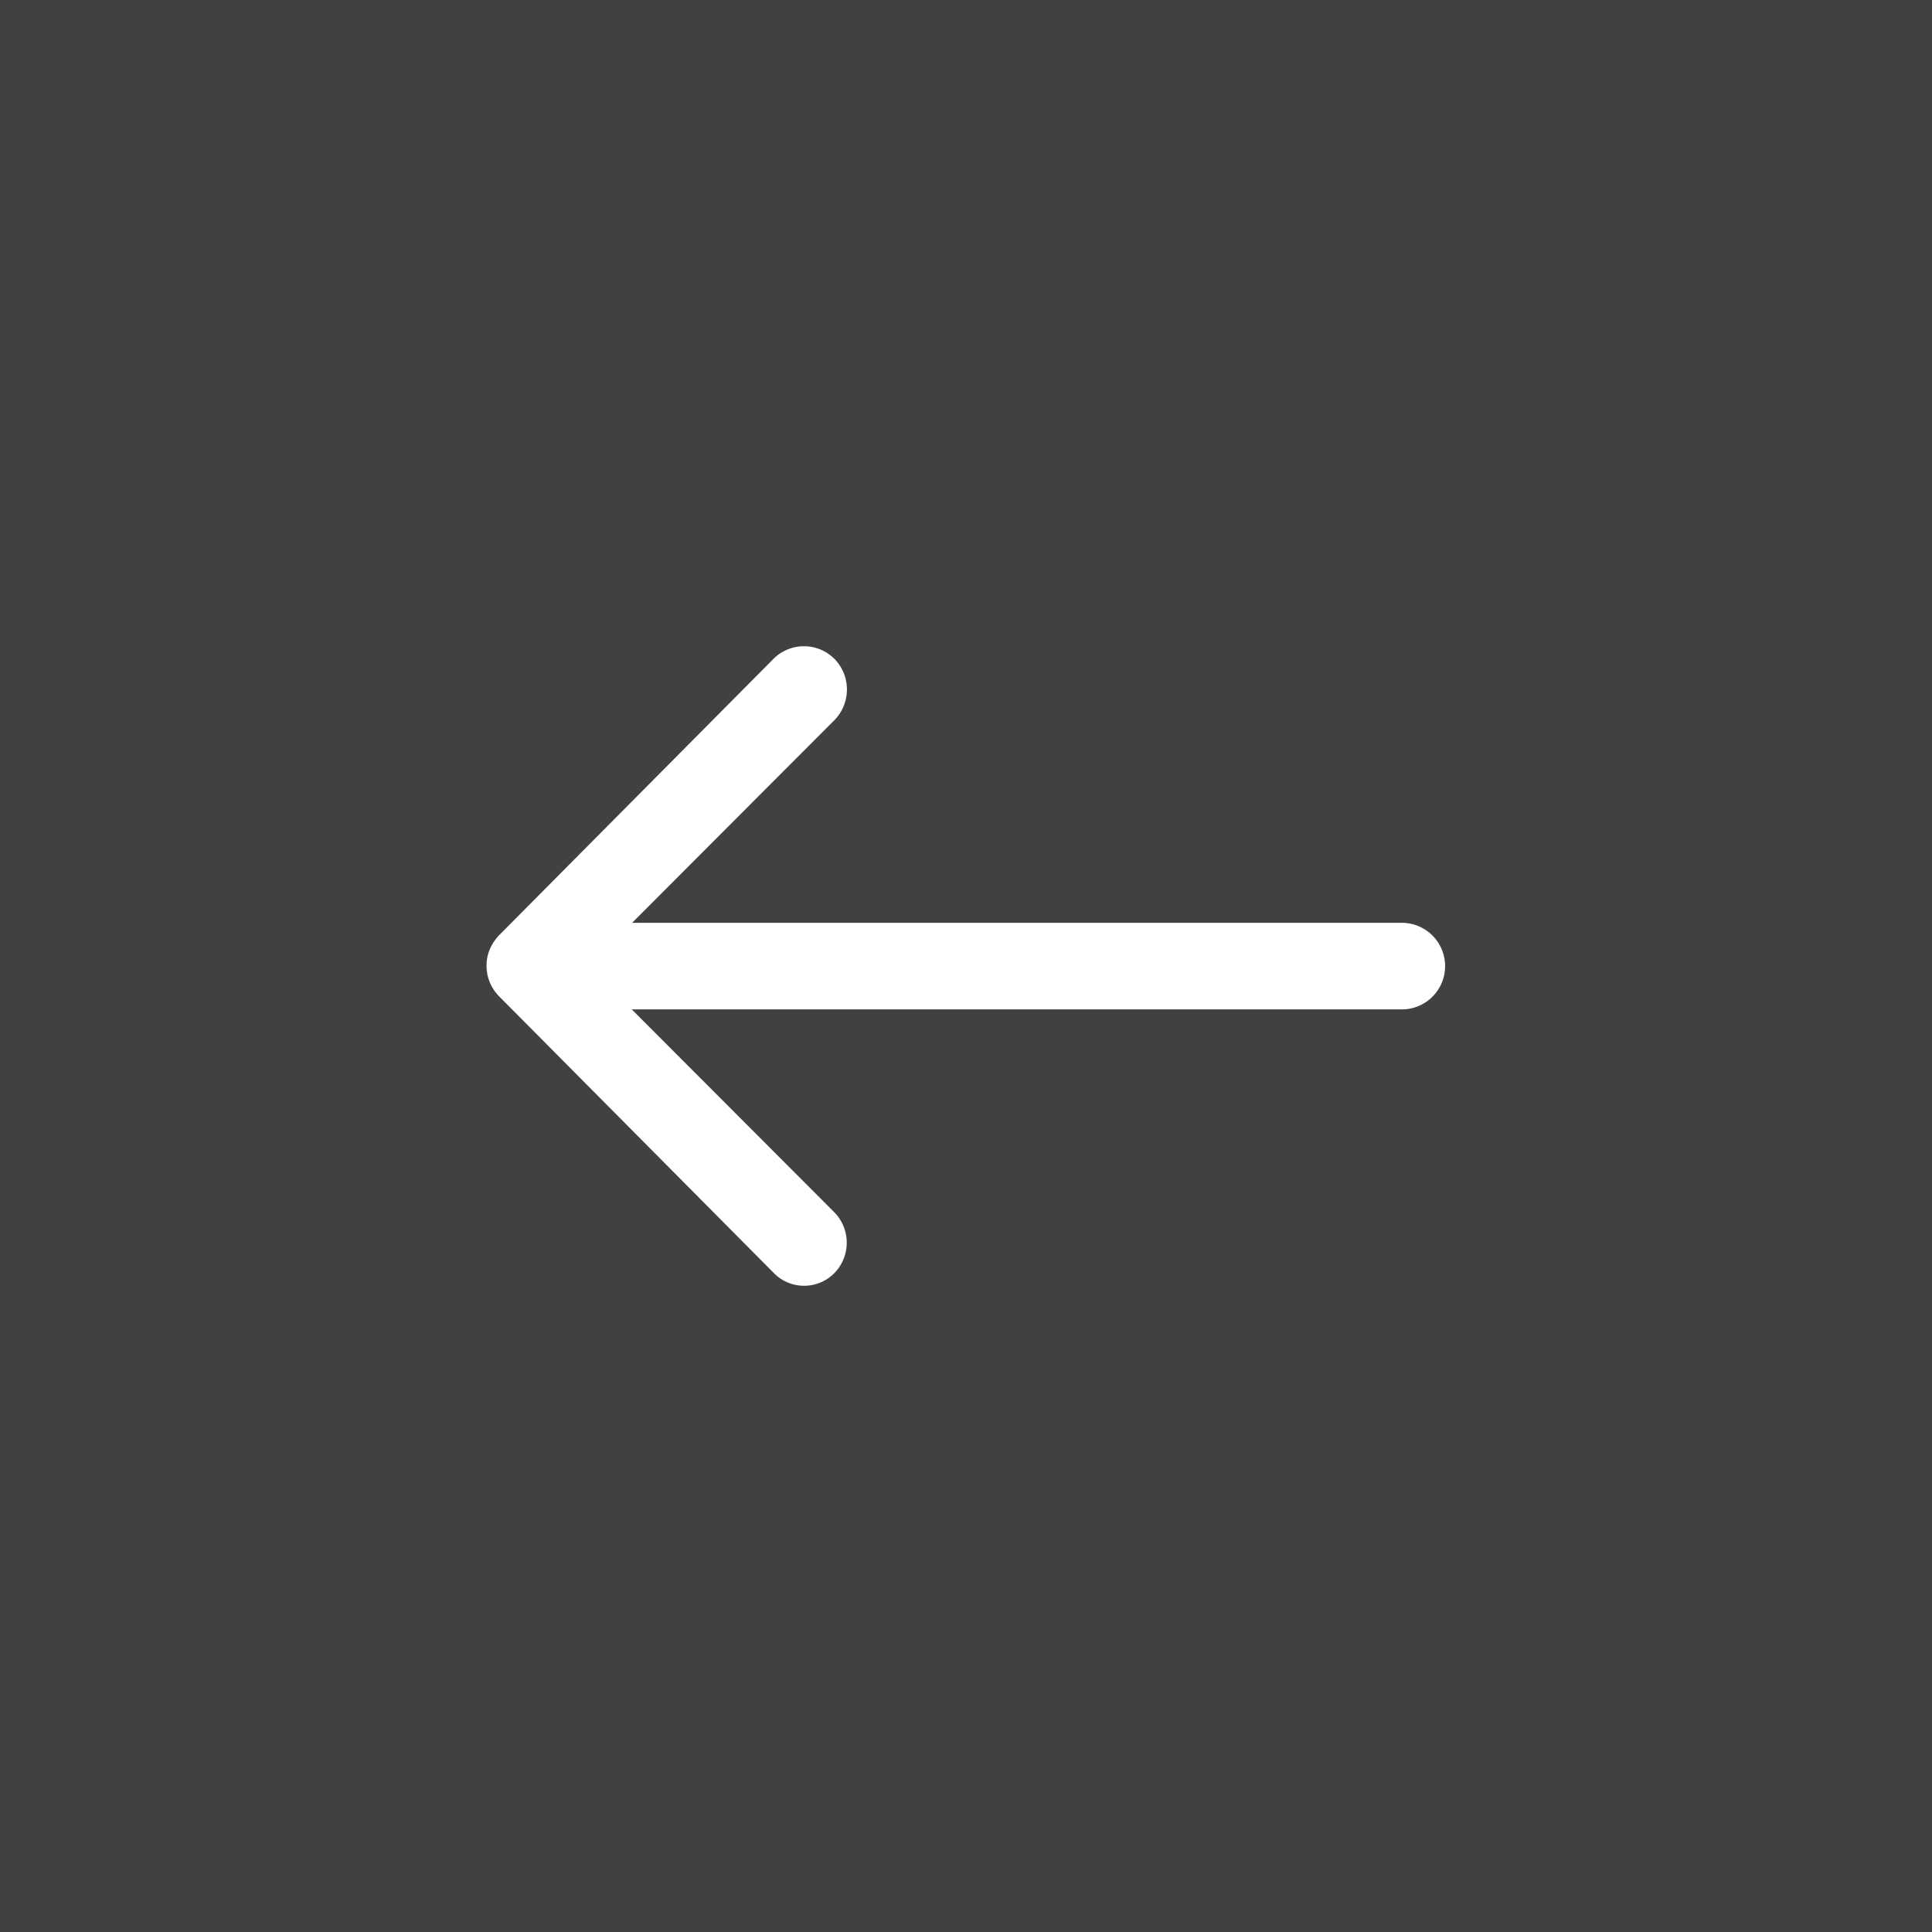
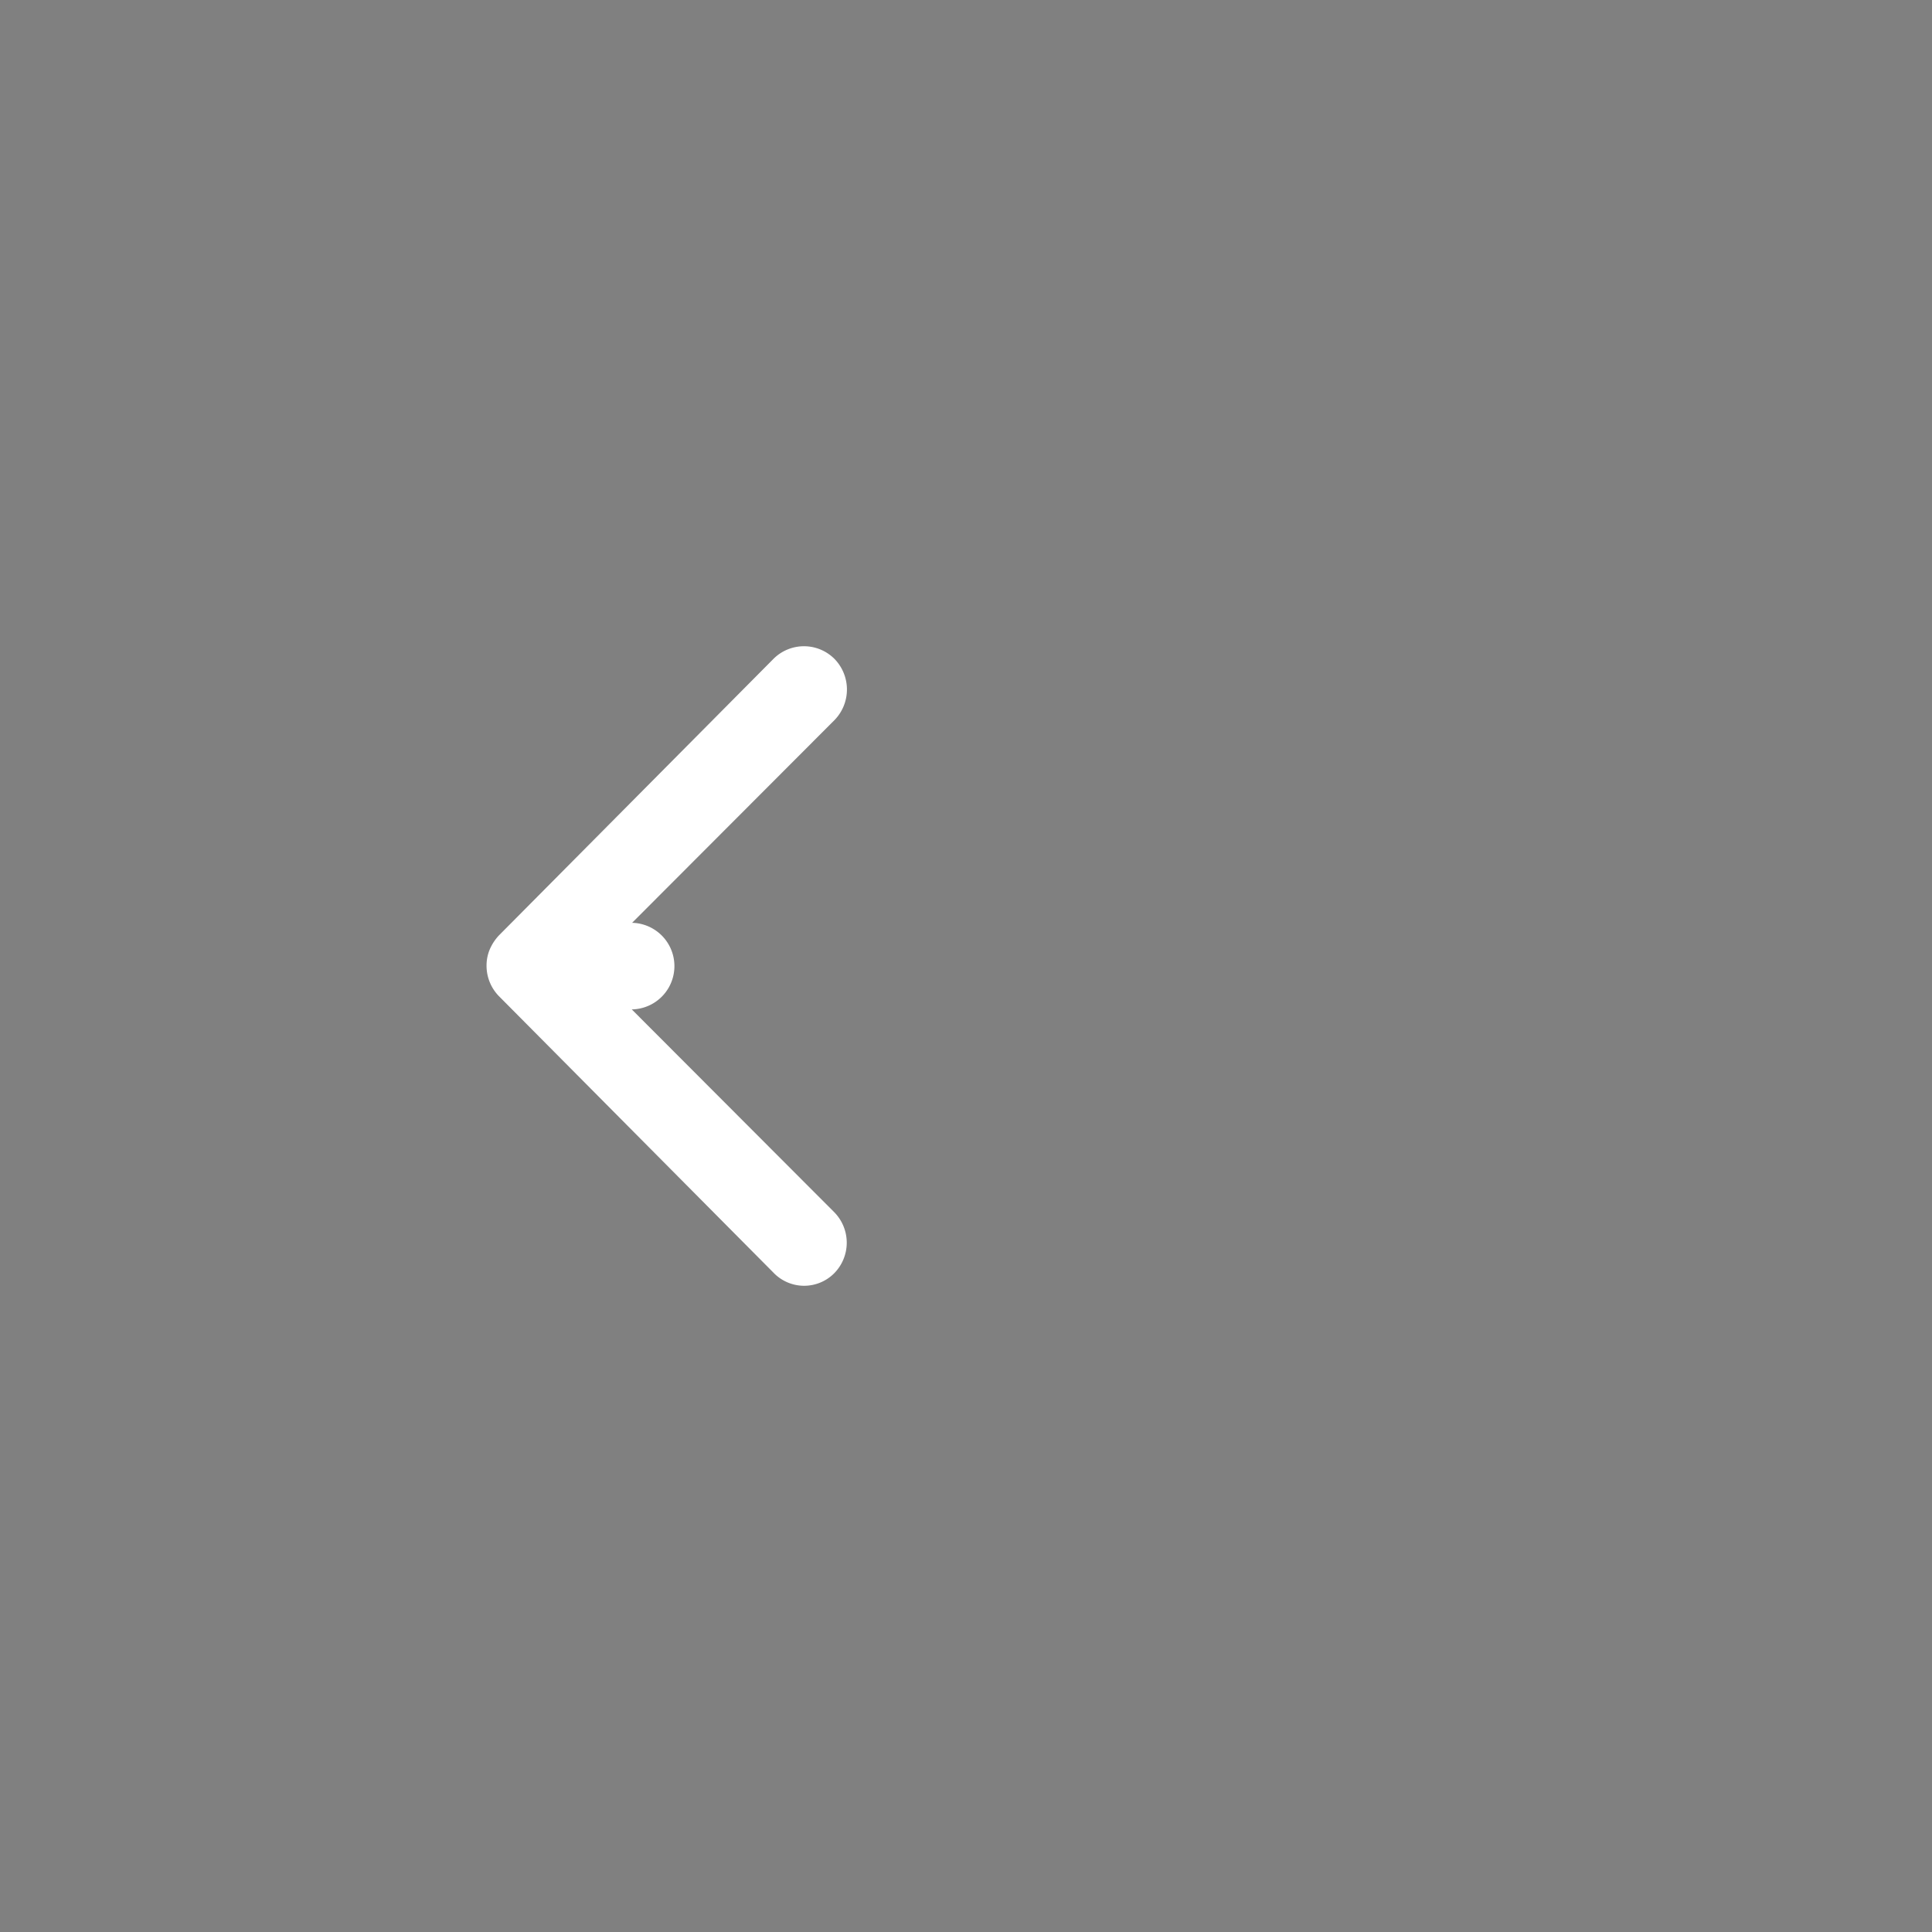
<svg xmlns="http://www.w3.org/2000/svg" width="191" height="191" viewBox="0 0 191 191">
  <rect x="0" y="0" width="191" height="191" fill="#808080" stroke="none" />
  <g id="Group_87" data-name="Group 87" transform="translate(-5261 -3335) rotate(180)">
-     <rect id="Rectangle_313" data-name="Rectangle 313" width="191" height="191" transform="translate(-5452 -3526)" fill="#414141" />
-     <path id="Icon_ionic-ios-arrow-round-forward" data-name="Icon ionic-ios-arrow-round-forward" d="M68.328,12.462a4.3,4.3,0,0,0-.033,6.059L88.315,38.573H12.123a4.281,4.281,0,0,0,0,8.561H88.282L68.263,67.186a4.333,4.333,0,0,0,.033,6.059,4.263,4.263,0,0,0,6.026-.033l27.132-27.329h0a4.807,4.807,0,0,0,.889-1.35,4.085,4.085,0,0,0,.329-1.646,4.292,4.292,0,0,0-1.218-3L74.321,12.561A4.194,4.194,0,0,0,68.328,12.462Z" transform="translate(-5411.773 -3473.364)" fill="#fff" />
+     <path id="Icon_ionic-ios-arrow-round-forward" data-name="Icon ionic-ios-arrow-round-forward" d="M68.328,12.462a4.3,4.3,0,0,0-.033,6.059L88.315,38.573a4.281,4.281,0,0,0,0,8.561H88.282L68.263,67.186a4.333,4.333,0,0,0,.033,6.059,4.263,4.263,0,0,0,6.026-.033l27.132-27.329h0a4.807,4.807,0,0,0,.889-1.35,4.085,4.085,0,0,0,.329-1.646,4.292,4.292,0,0,0-1.218-3L74.321,12.561A4.194,4.194,0,0,0,68.328,12.462Z" transform="translate(-5411.773 -3473.364)" fill="#fff" />
  </g>
</svg>